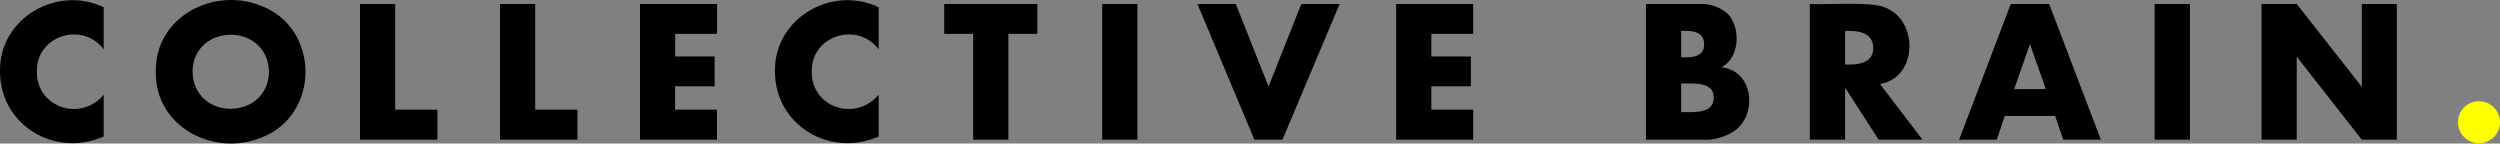
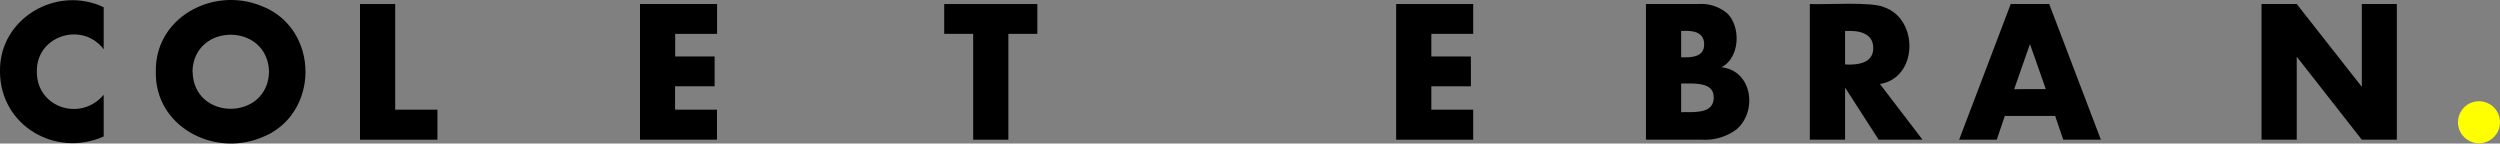
<svg xmlns="http://www.w3.org/2000/svg" viewBox="0 0 465.28 26.71">
  <rect x="0" y="0" width="465.28" height="26.71" fill="#808080" stroke="none" />
  <defs>
    <style>.cls-1{fill:#ff0;}</style>
  </defs>
  <g id="Ebene_2" data-name="Ebene 2">
    <g id="svg2">
      <path d="M19.3,9.17c-4-5.27-12.59-2.51-12.44,4.15C6.77,20,15,22.74,19.3,17.64V25.4c-9,4-19.3-2.06-19.3-12.11C-.17,3.4,10.59-2.82,19.3,1.35Z" />
      <path d="M29,13.36C28.8,3.23,39.64-2.5,48.53,1.06c11.1,4.14,11.1,20.45,0,24.59C39.64,29.21,28.8,23.48,29,13.36Zm6.85,0c.17,9.2,14,9.17,14.22,0C49.86,4.18,36,4.15,35.82,13.36Z" />
      <path d="M73.55.75V20.41h7.86V26H67V.75Z" />
-       <path d="M99.61.75V20.41h7.86V26H93.05V.75Z" />
      <path d="M133.46,6.3h-7.8v4.21H133v5.55h-7.36v4.35h7.8V26H119.11V.75h14.35Z" />
-       <path d="M163.53,9.17c-4-5.27-12.6-2.51-12.45,4.15-.09,6.69,8.11,9.42,12.45,4.32V25.4c-9,4-19.31-2.06-19.3-12.11-.18-9.89,10.58-16.11,19.3-11.94Z" />
      <path d="M187.67,6.3V26h-6.55V6.3h-5.39V.75h17.33V6.3Z" />
-       <path d="M211.69.75V26h-6.56V.75Z" />
-       <path d="M230,.75l6.09,15.35L242.19.75h7.13L238.68,26h-5.22L222.86.75Z" />
      <path d="M274.18,6.3h-7.79v4.21h7.36v5.55h-7.36v4.35h7.79V26H259.84V.75h14.34Z" />
      <path d="M306.33.75h9.76a7.51,7.51,0,0,1,5.29,1.67c2.61,2.38,2.54,8.28-1,10.1,5.8.63,6.73,8.25,2.79,11.57A9.76,9.76,0,0,1,316.86,26H306.33Zm6.55,9.9c2.17.1,4.33-.13,4.28-2.45s-2.11-2.54-4.28-2.44Zm0,10.23c2.53-.05,6,.33,6.06-2.67s-3.53-2.64-6.06-2.68Z" />
      <path d="M357.8,26h-8.16l-6.25-9.7V26h-6.56V.75c2.67.15,11.65-.49,13.88.61,6.42,2.26,6.26,13.14-.83,14.27ZM343.39,12c2.4.14,5.3-.26,5.25-3.11s-2.85-3.26-5.25-3.11Z" />
      <path d="M382.49,21.58h-9.37L371.62,26h-7L374.22.75h7.16L391,26h-7Zm-1.74-5L377.8,8.2l-2.94,8.4Z" />
-       <path d="M407.57.75V26H401V.75Z" />
      <path d="M420.9,26V.75h6.55l12.11,15.41V.75h6.52V26h-6.52L427.45,10.55V26Z" />
      <circle class="cls-1" cx="461.37" cy="22.75" r="3.91" />
    </g>
  </g>
</svg>